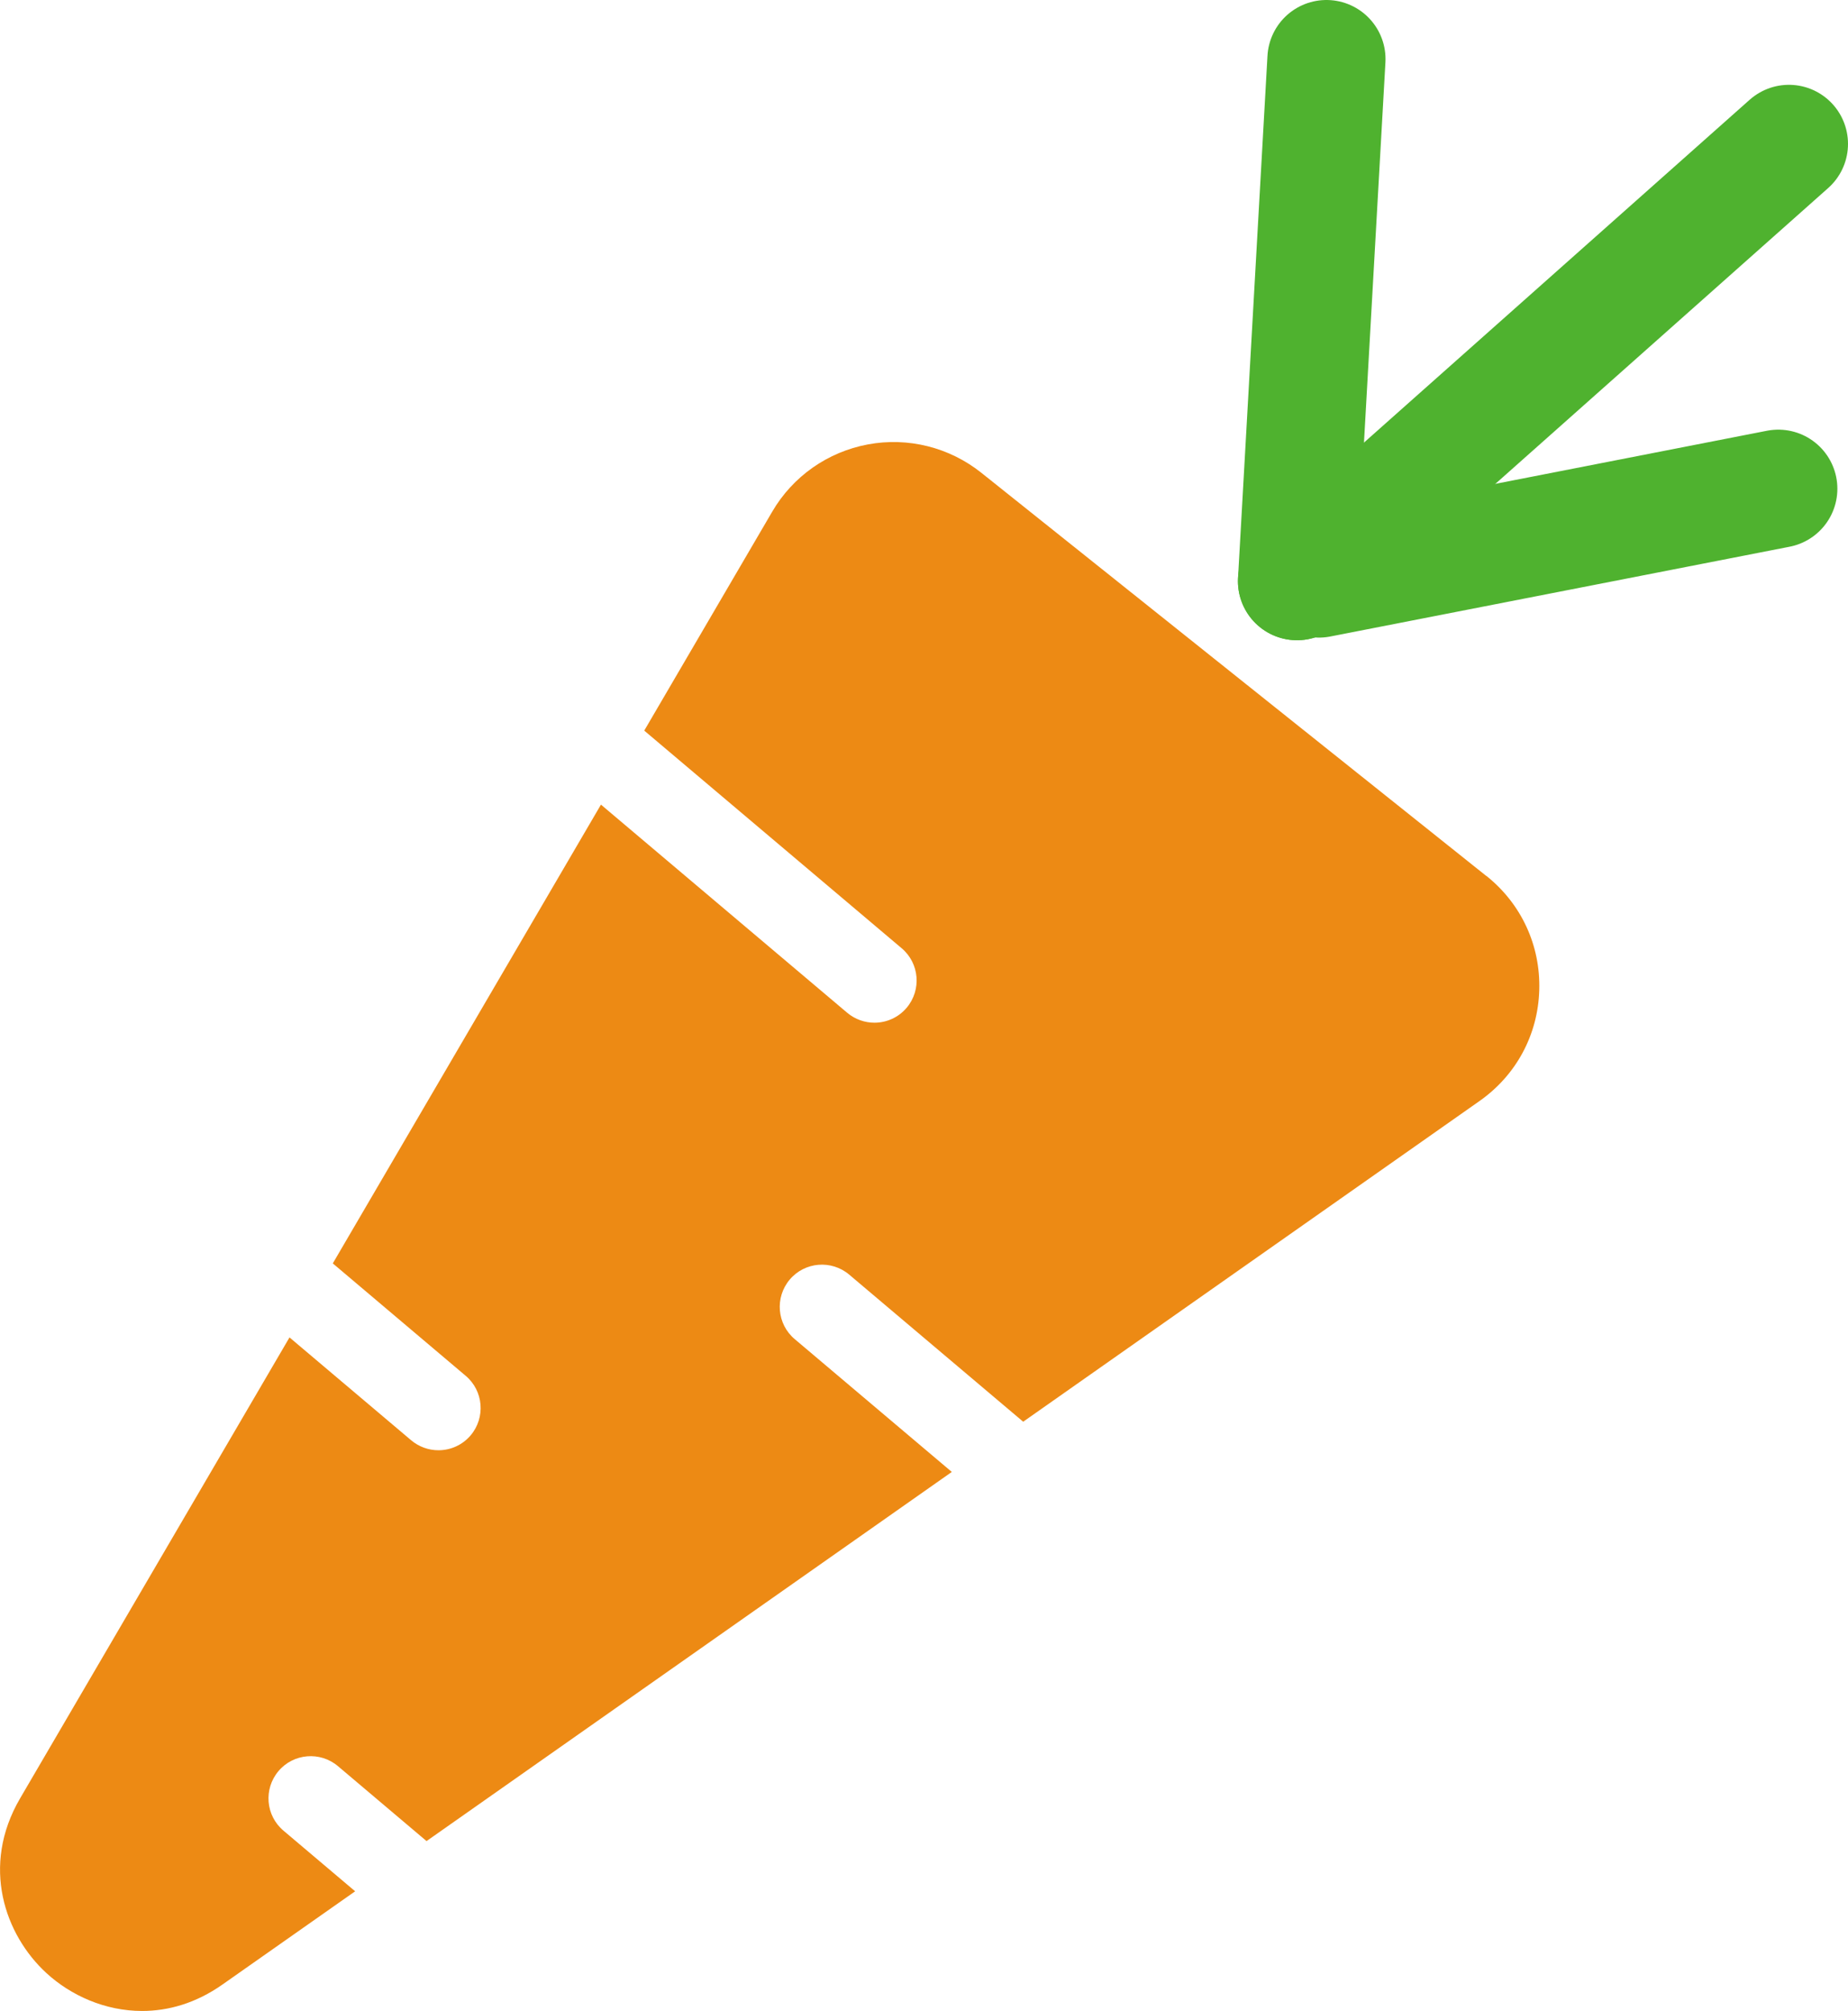
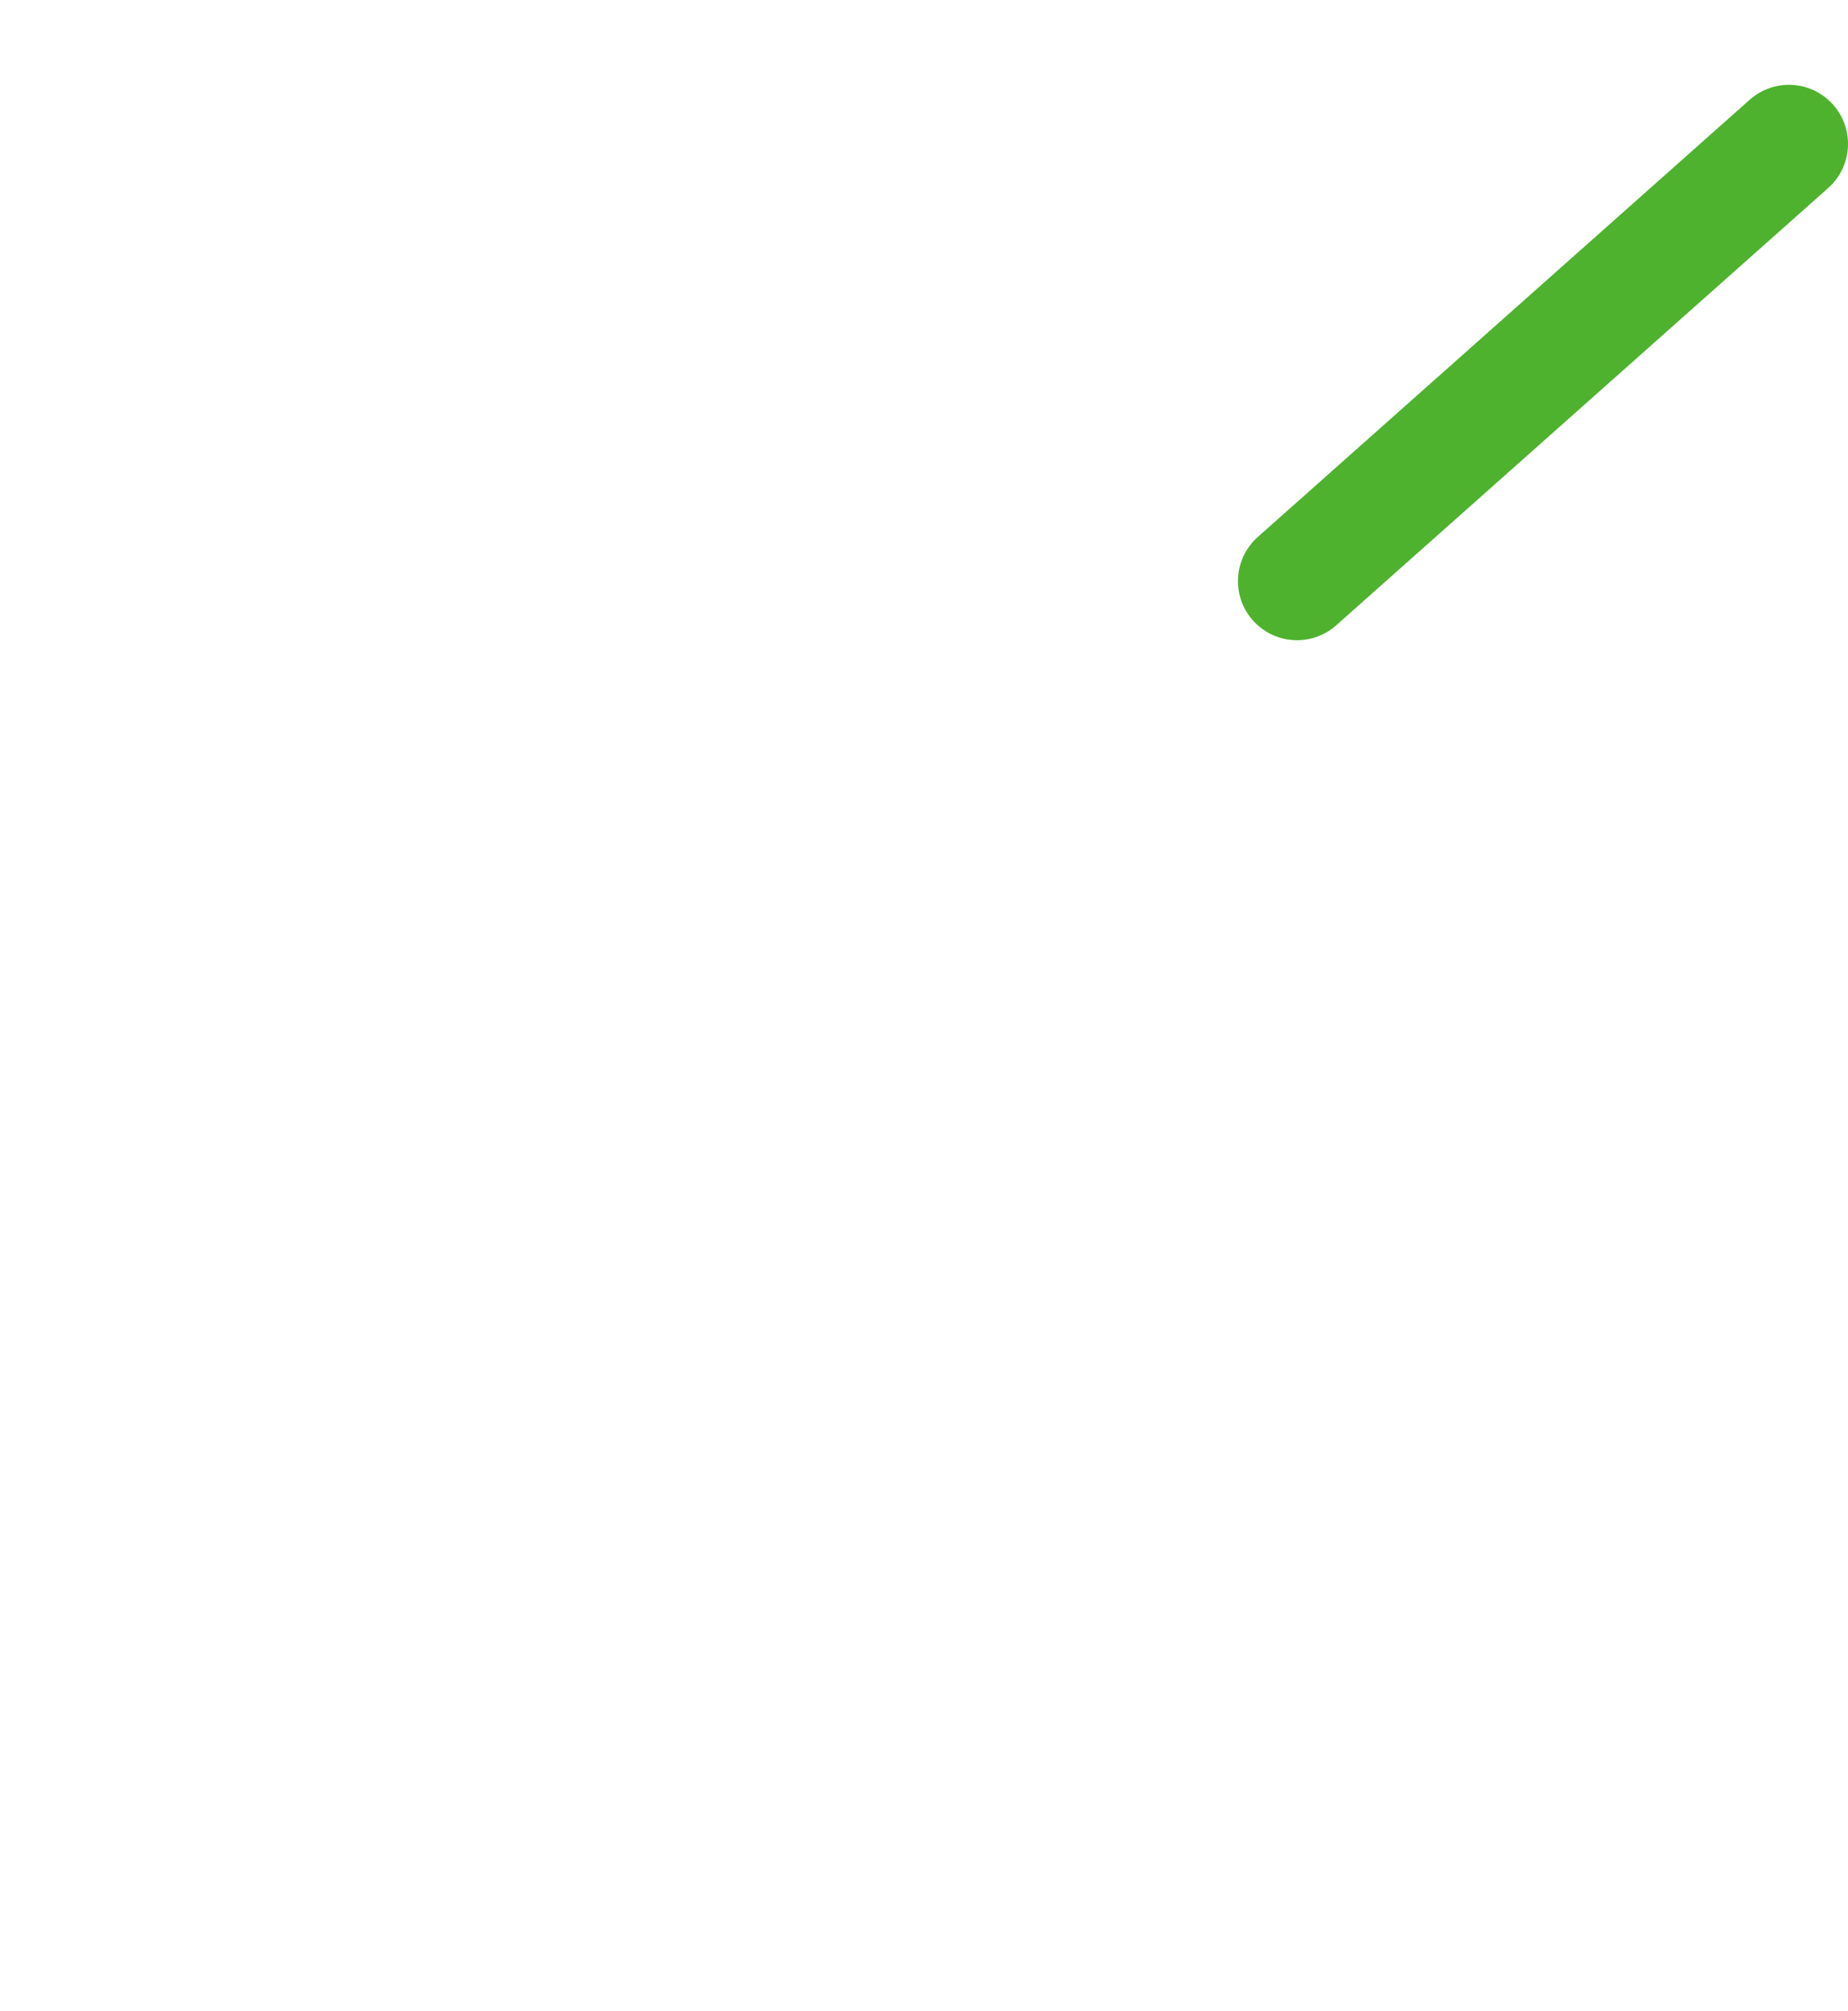
<svg xmlns="http://www.w3.org/2000/svg" id="Layer_1" data-name="Layer 1" viewBox="0 0 219.01 238.27">
  <defs>
    <style> .cls-1 { fill: #5cc443; stroke: #4fb22f; stroke-linecap: round; stroke-miterlimit: 10; stroke-width: 14px; } .cls-2 { fill: #ed8a14; } </style>
  </defs>
  <g>
-     <line class="cls-1" x1="153.71" y1="68.86" x2="157.2" y2="7" />
    <line class="cls-1" x1="153.71" y1="68.86" x2="212.01" y2="17.05" />
-     <line class="cls-1" x1="156.31" y1="68.55" x2="210.75" y2="57.91" />
  </g>
-   <path class="cls-2" d="M176.14,103.79l-59.84-47.77c-3.79-3.02-8.69-4.25-13.45-3.36-4.76.89-8.9,3.79-11.34,7.98l-15.16,25.93,30.51,25.79c2.11,1.78,2.37,4.94.59,7.05-.99,1.17-2.4,1.77-3.82,1.77-1.14,0-2.29-.39-3.23-1.18l-29.18-24.66-31.78,54.36,15.75,13.32c2.11,1.78,2.37,4.94.59,7.05-.99,1.17-2.4,1.77-3.82,1.77-1.14,0-2.29-.39-3.23-1.18l-14.42-12.19L2.38,213.09c-4.68,8.01-1.81,16.16,3.11,20.69,2.88,2.65,6.95,4.5,11.35,4.5,3.11,0,6.38-.92,9.52-3.13l15.73-11.05-8.5-7.19c-2.11-1.78-2.37-4.94-.59-7.05,1.78-2.11,4.94-2.37,7.05-.59l10.5,8.88,62.25-43.74-18.62-15.74c-2.11-1.78-2.37-4.94-.59-7.05,1.78-2.11,4.94-2.37,7.05-.59l20.62,17.43,54.08-38c4.34-3.05,6.92-7.83,7.08-13.13.16-5.3-2.12-10.23-6.26-13.54Z" />
</svg>